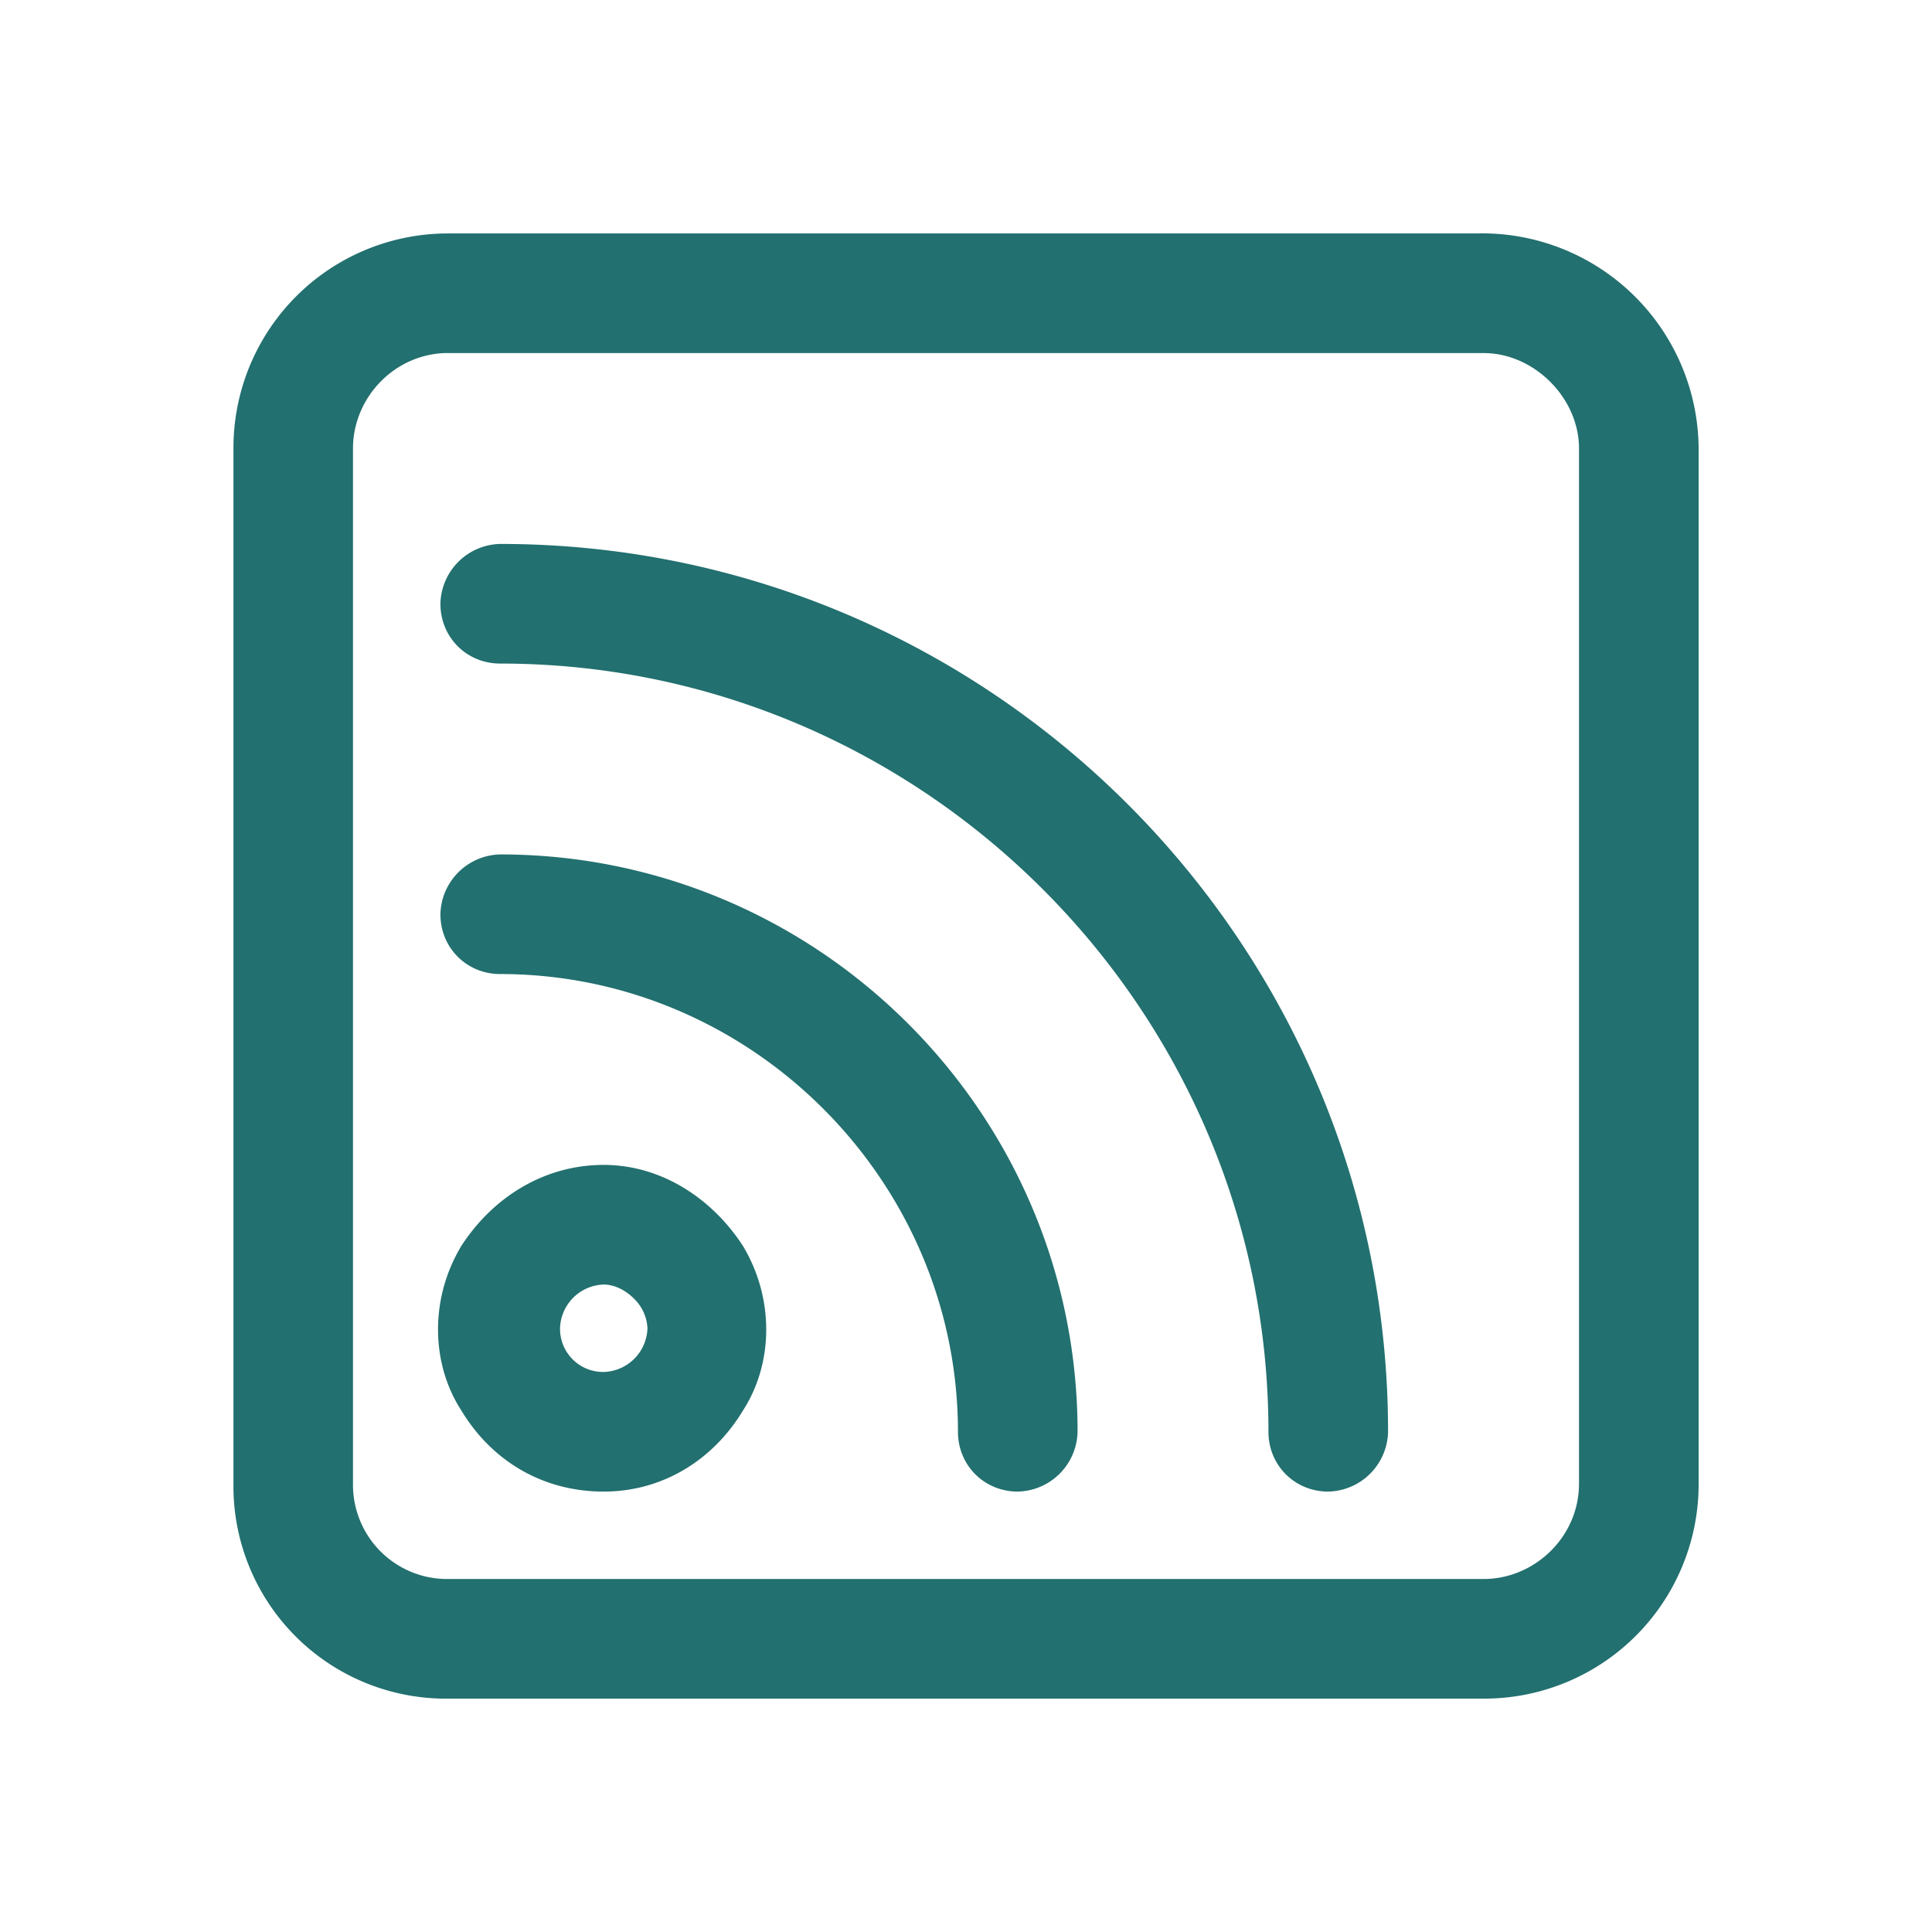
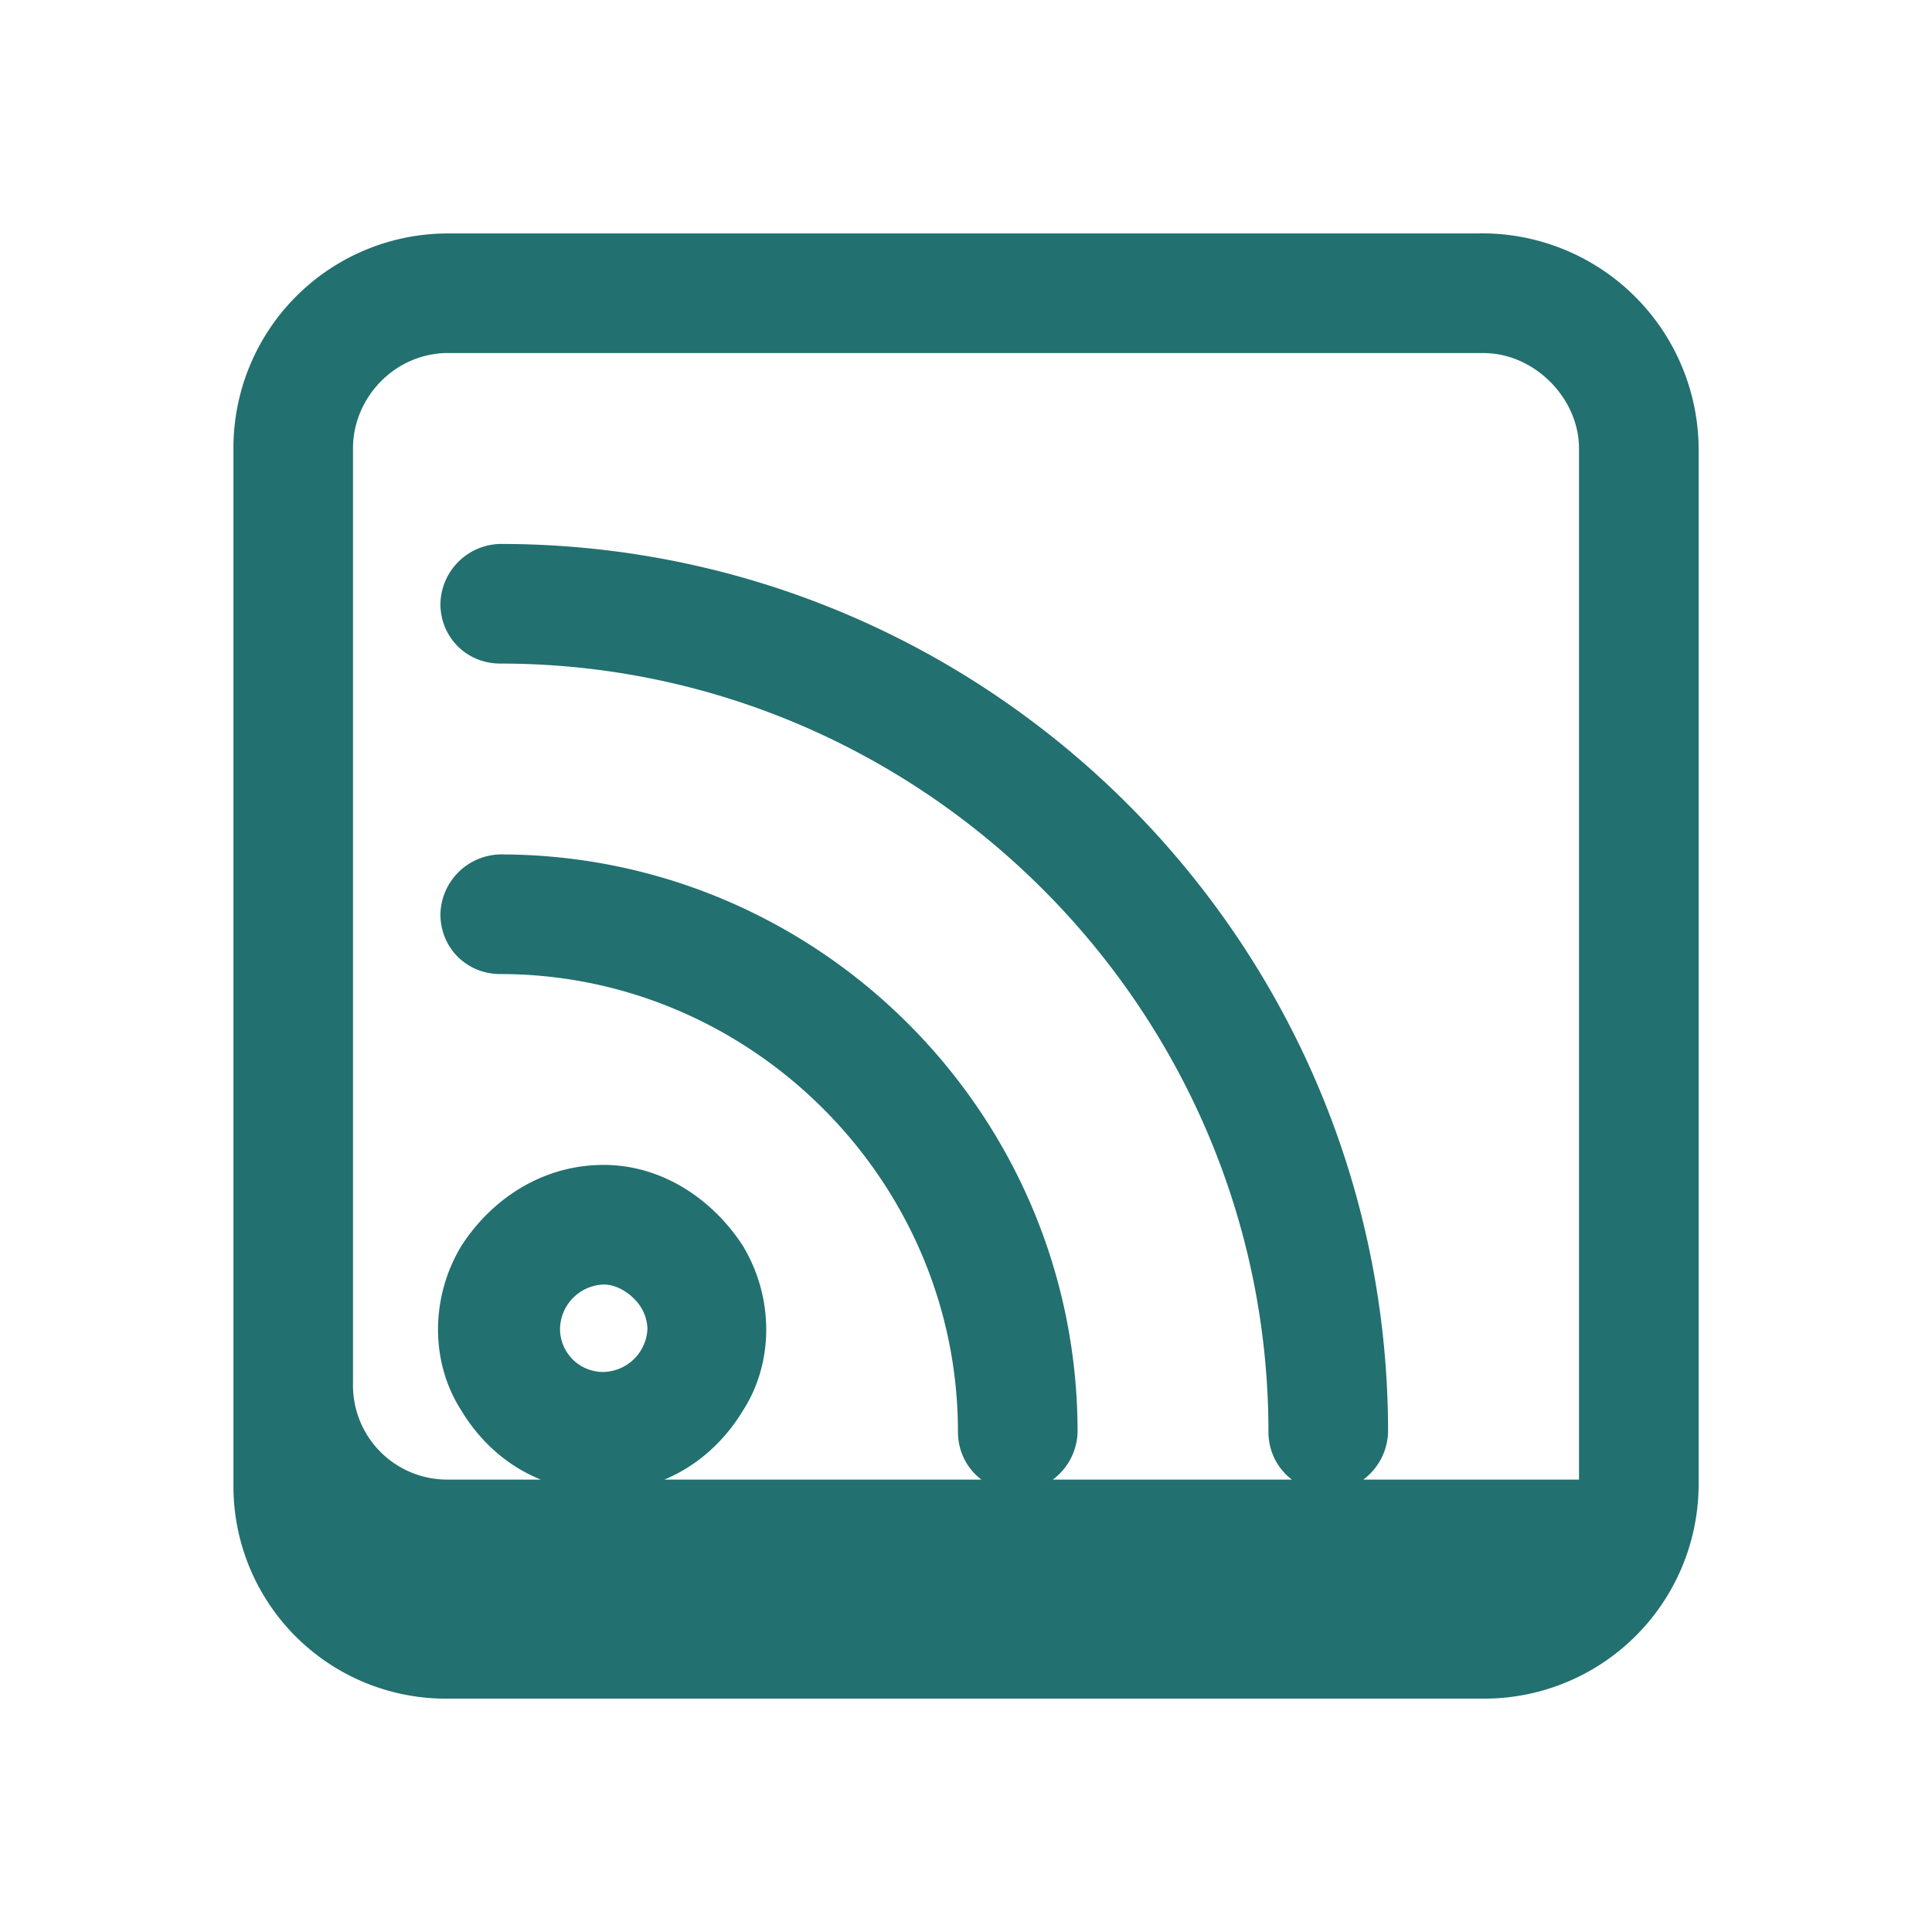
<svg xmlns="http://www.w3.org/2000/svg" width="24" height="24" viewBox="0 0 24 24" fill="none">
-   <path d="M5.77 15.509v.001c-.371.618-.372 1.401 0 1.98.37.617.989.989 1.73.989.702 0 1.32-.372 1.69-.988.372-.58.37-1.363 0-1.981v-.001c-.37-.574-.987-.988-1.69-.988-.743 0-1.36.413-1.73.988zM5.571 4.336H18.43c.655 0 1.235.58 1.235 1.235V18.43c0 .694-.579 1.235-1.235 1.235H5.57a1.22 1.22 0 0 1-1.235-1.235V5.57c0-.656.54-1.235 1.235-1.235zM18.43 2.95H5.57A2.614 2.614 0 0 0 2.95 5.571V18.43a2.589 2.589 0 0 0 2.621 2.621H18.43a2.614 2.614 0 0 0 2.621-2.621V5.57a2.64 2.64 0 0 0-2.621-2.621zM6.907 16.5a.61.61 0 0 1 .593-.593c.144 0 .293.073.407.186a.595.595 0 0 1 .186.407.61.61 0 0 1-.593.593.585.585 0 0 1-.593-.593zm10.286 1.286c0-6.055-4.924-10.979-10.979-10.979a.71.71 0 0 0-.693.693c0 .39.304.693.693.693 5.276 0 9.593 4.317 9.593 9.593 0 .389.304.693.693.693a.71.71 0 0 0 .693-.693zm-3.857 0c0-3.925-3.197-7.122-7.122-7.122a.71.71 0 0 0-.693.693c0 .39.304.693.693.693 3.147 0 5.736 2.59 5.736 5.736 0 .389.304.693.693.693a.71.71 0 0 0 .693-.693z" fill="#22706F" stroke="#22706F" stroke-width=".1" />
+   <path d="M5.77 15.509v.001c-.371.618-.372 1.401 0 1.98.37.617.989.989 1.73.989.702 0 1.32-.372 1.69-.988.372-.58.37-1.363 0-1.981v-.001c-.37-.574-.987-.988-1.69-.988-.743 0-1.36.413-1.73.988zM5.571 4.336H18.43c.655 0 1.235.58 1.235 1.235V18.43H5.57a1.22 1.22 0 0 1-1.235-1.235V5.57c0-.656.54-1.235 1.235-1.235zM18.43 2.95H5.57A2.614 2.614 0 0 0 2.95 5.571V18.43a2.589 2.589 0 0 0 2.621 2.621H18.43a2.614 2.614 0 0 0 2.621-2.621V5.57a2.64 2.64 0 0 0-2.621-2.621zM6.907 16.5a.61.61 0 0 1 .593-.593c.144 0 .293.073.407.186a.595.595 0 0 1 .186.407.61.61 0 0 1-.593.593.585.585 0 0 1-.593-.593zm10.286 1.286c0-6.055-4.924-10.979-10.979-10.979a.71.71 0 0 0-.693.693c0 .39.304.693.693.693 5.276 0 9.593 4.317 9.593 9.593 0 .389.304.693.693.693a.71.71 0 0 0 .693-.693zm-3.857 0c0-3.925-3.197-7.122-7.122-7.122a.71.71 0 0 0-.693.693c0 .39.304.693.693.693 3.147 0 5.736 2.59 5.736 5.736 0 .389.304.693.693.693a.71.71 0 0 0 .693-.693z" fill="#22706F" stroke="#22706F" stroke-width=".1" />
</svg>